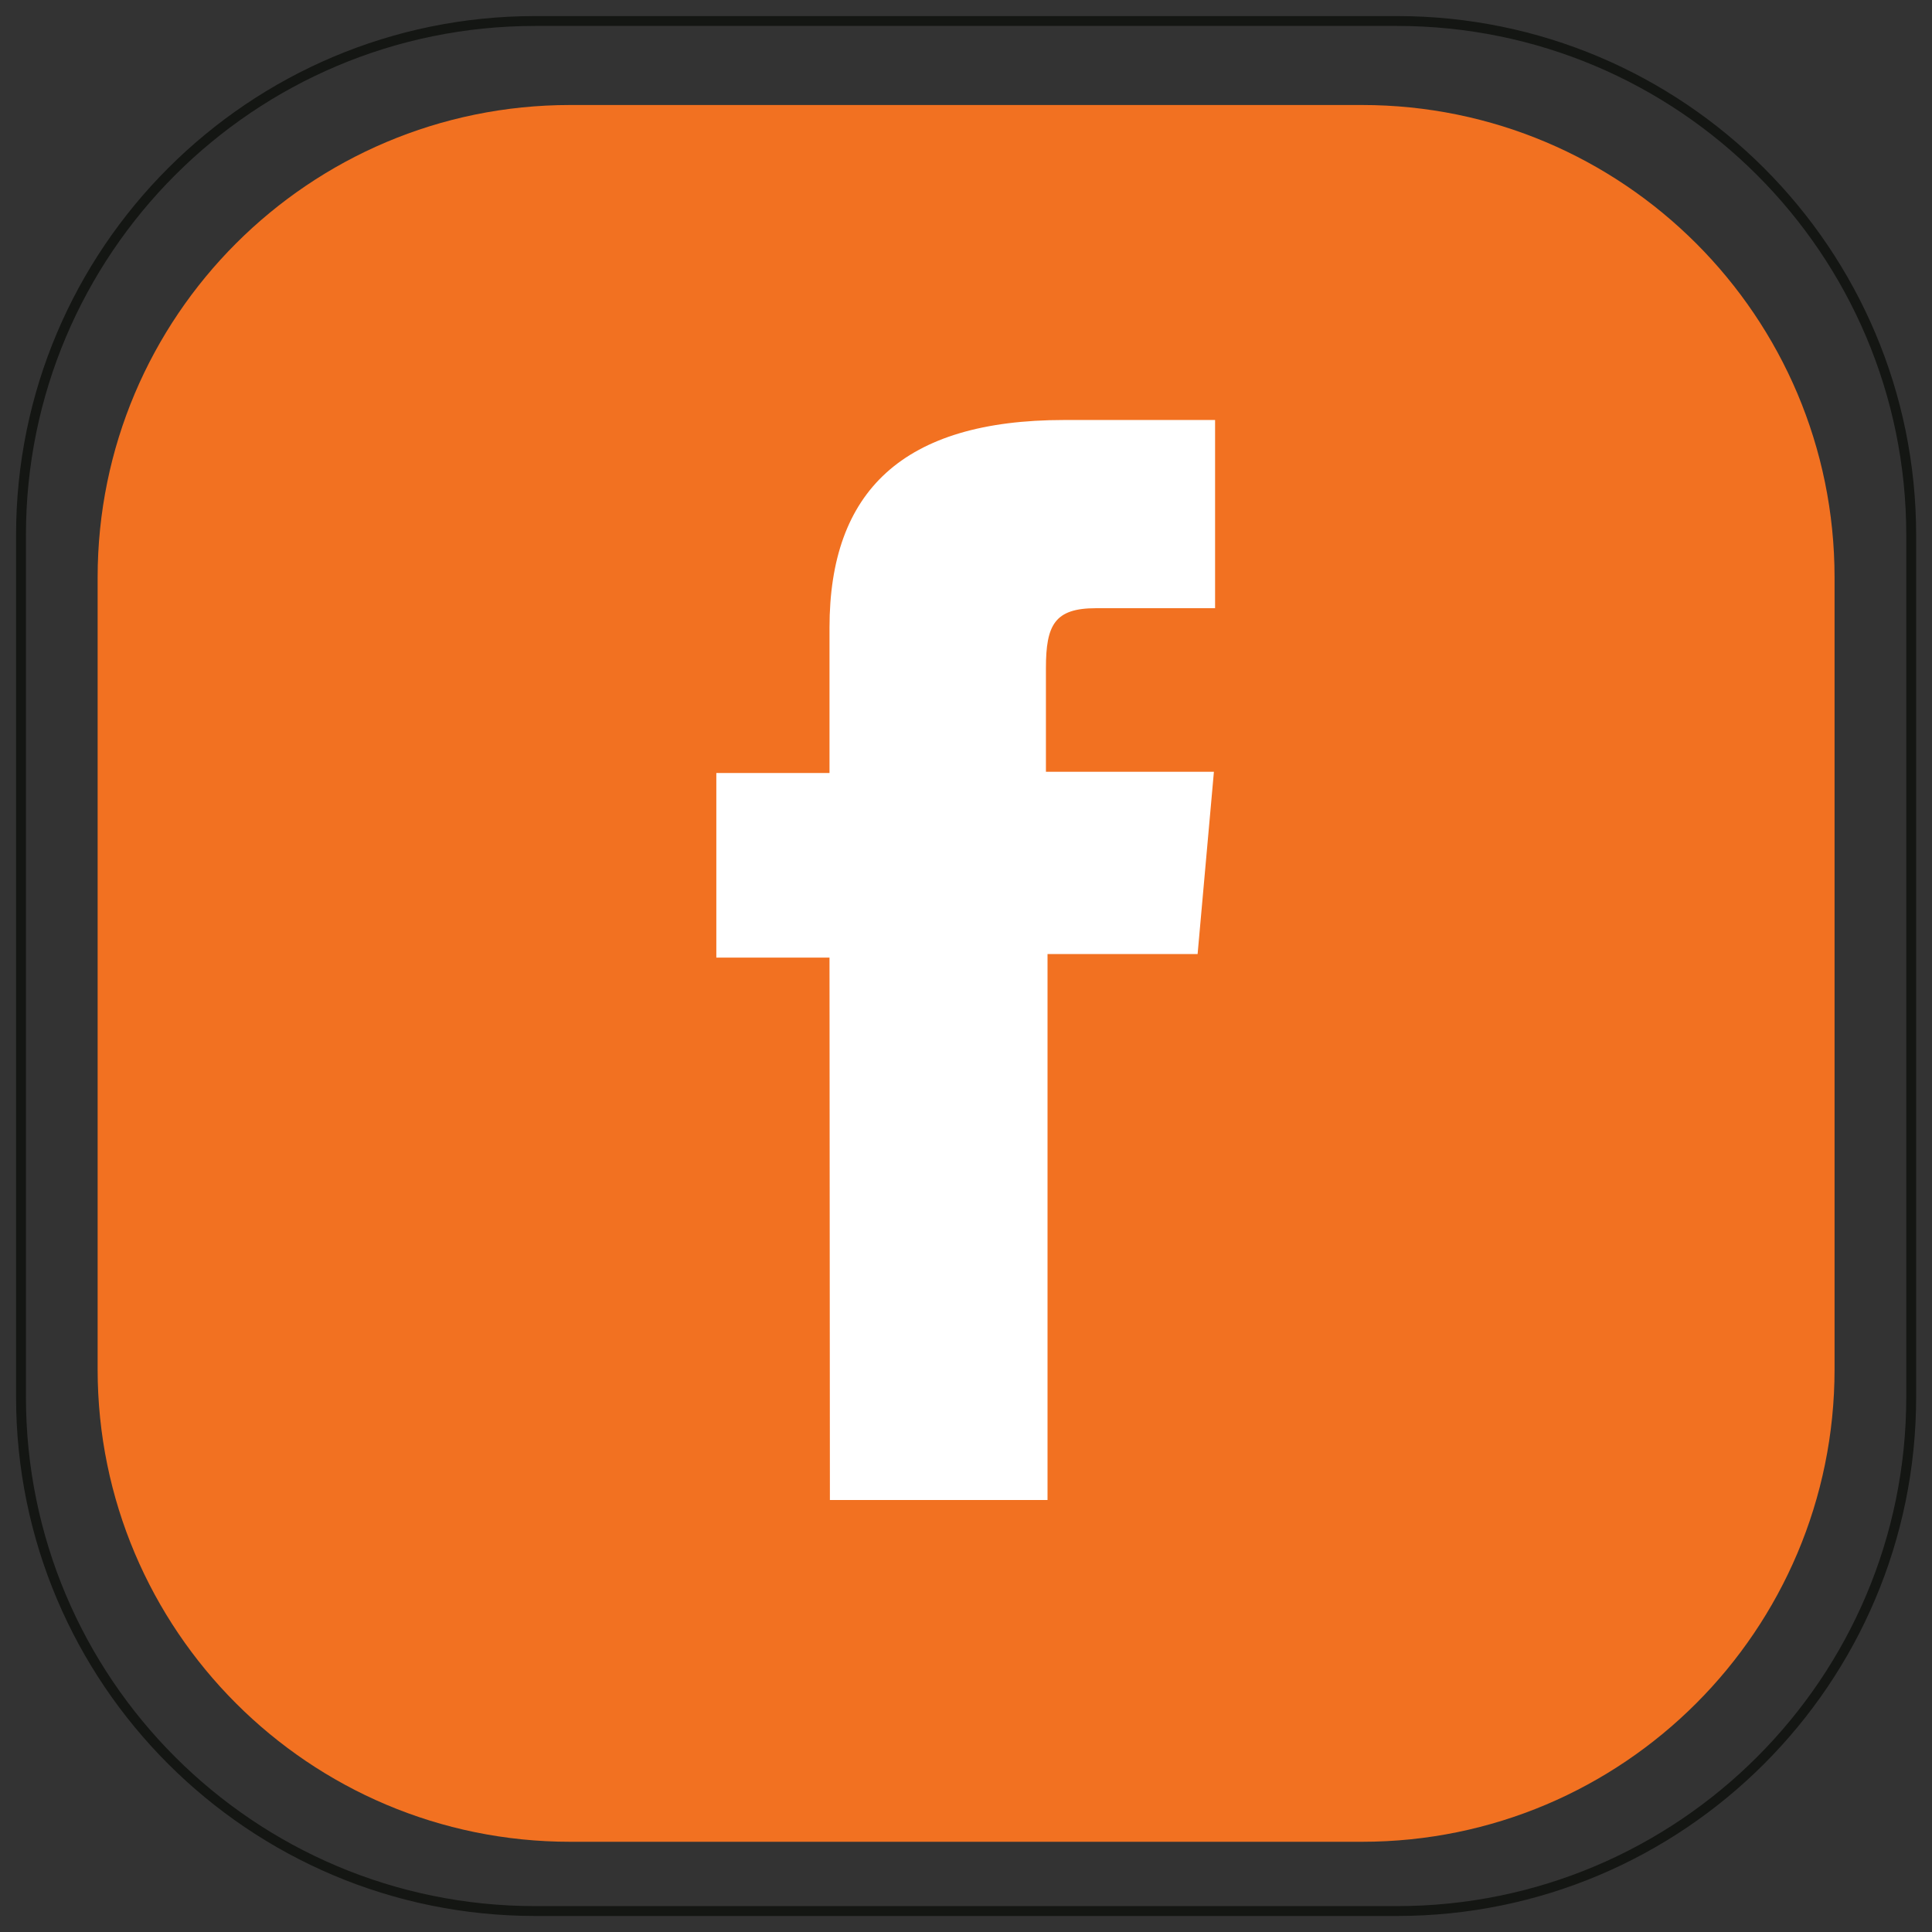
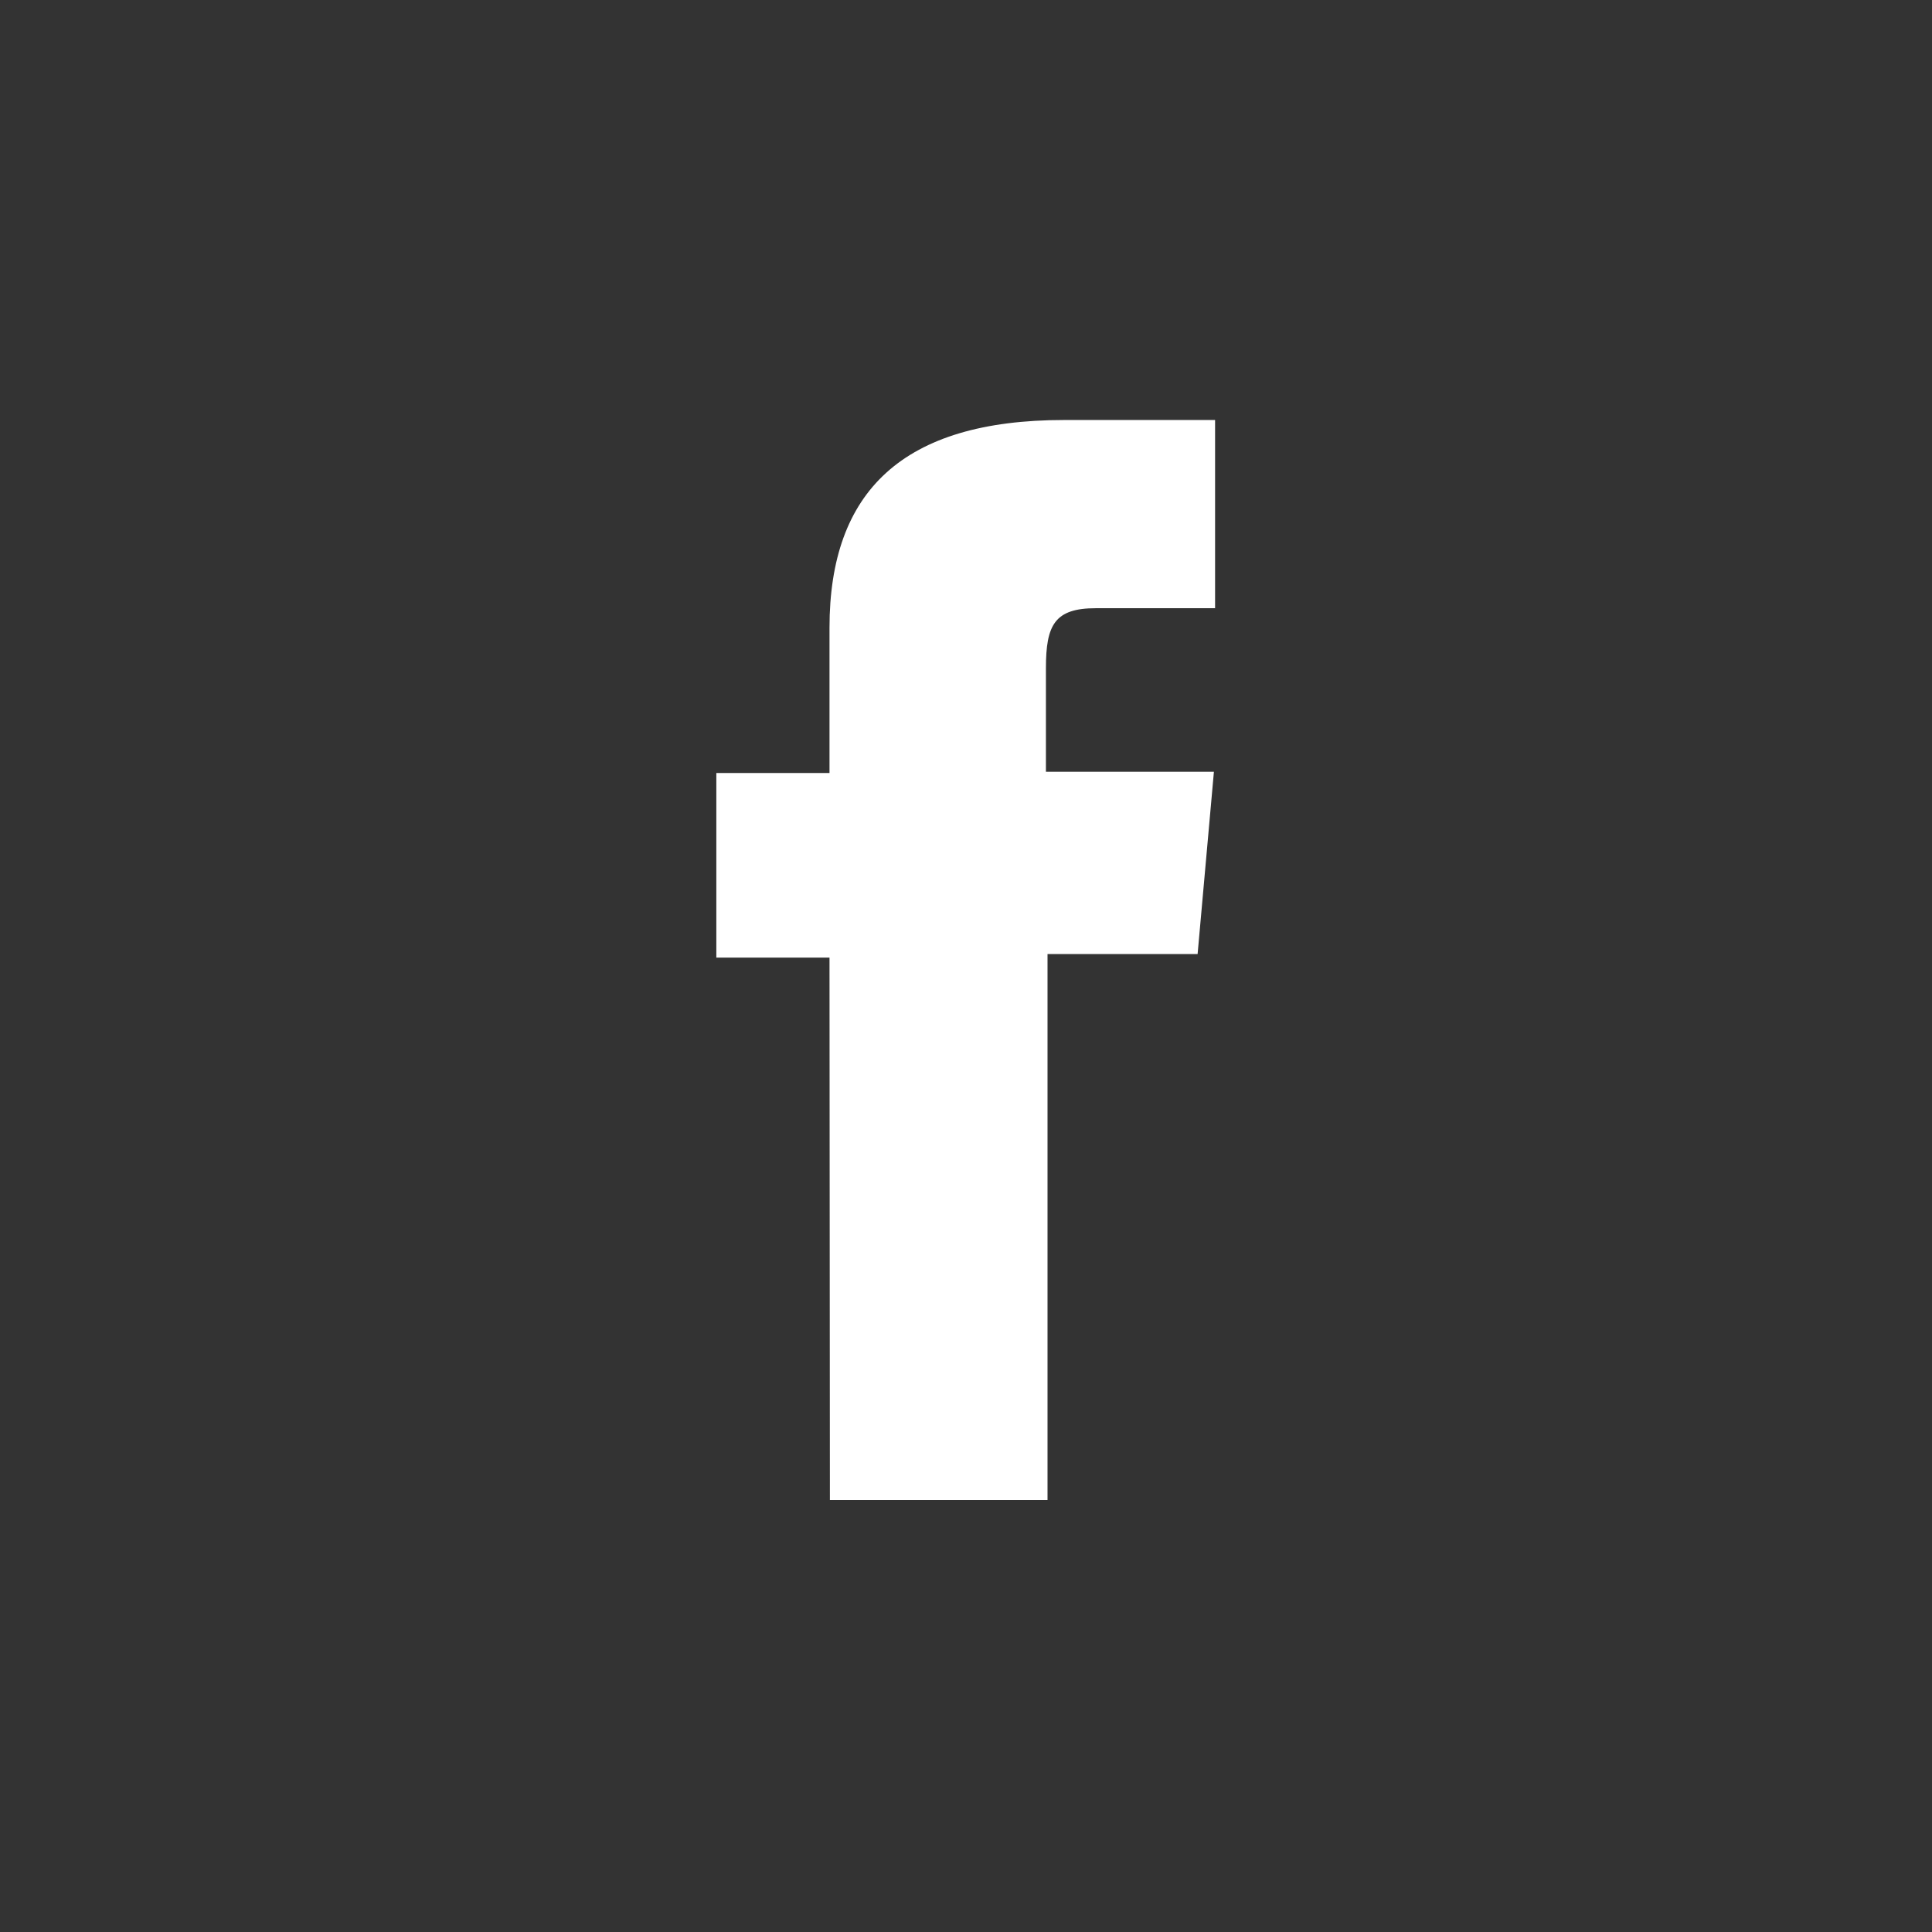
<svg xmlns="http://www.w3.org/2000/svg" width="92" height="92" viewBox="0 0 92 92" fill="none">
  <rect x="0" y="0" width="92" height="92" fill="#333333" stroke="none" />
-   <path d="M64.858 5H27.152C14.724 5 4.649 15.074 4.649 27.5V65.203C4.649 77.63 14.724 87.704 27.152 87.704H64.858C77.286 87.704 87.36 77.63 87.36 65.203V27.5C87.36 15.074 77.286 5 64.858 5Z" fill="#F27121" />
-   <path d="M66.522 1H25.488C11.964 1 1 11.963 1 25.486V66.516C1 80.039 11.964 91.002 25.488 91.002H66.522C80.046 91.002 91.01 80.039 91.01 66.516V25.486C91.01 11.963 80.046 1 66.522 1Z" stroke="#141613" stroke-width="0.47" stroke-miterlimit="10" />
  <path d="M39.519 71.43H49.882V45.431H57.029L57.805 36.752H49.806V31.817C49.806 29.756 50.222 28.962 52.188 28.962H57.861V20H50.676C42.98 20 39.5 23.403 39.5 29.889V36.809H34.111V45.601H39.5L39.519 71.43Z" fill="white" />
</svg>